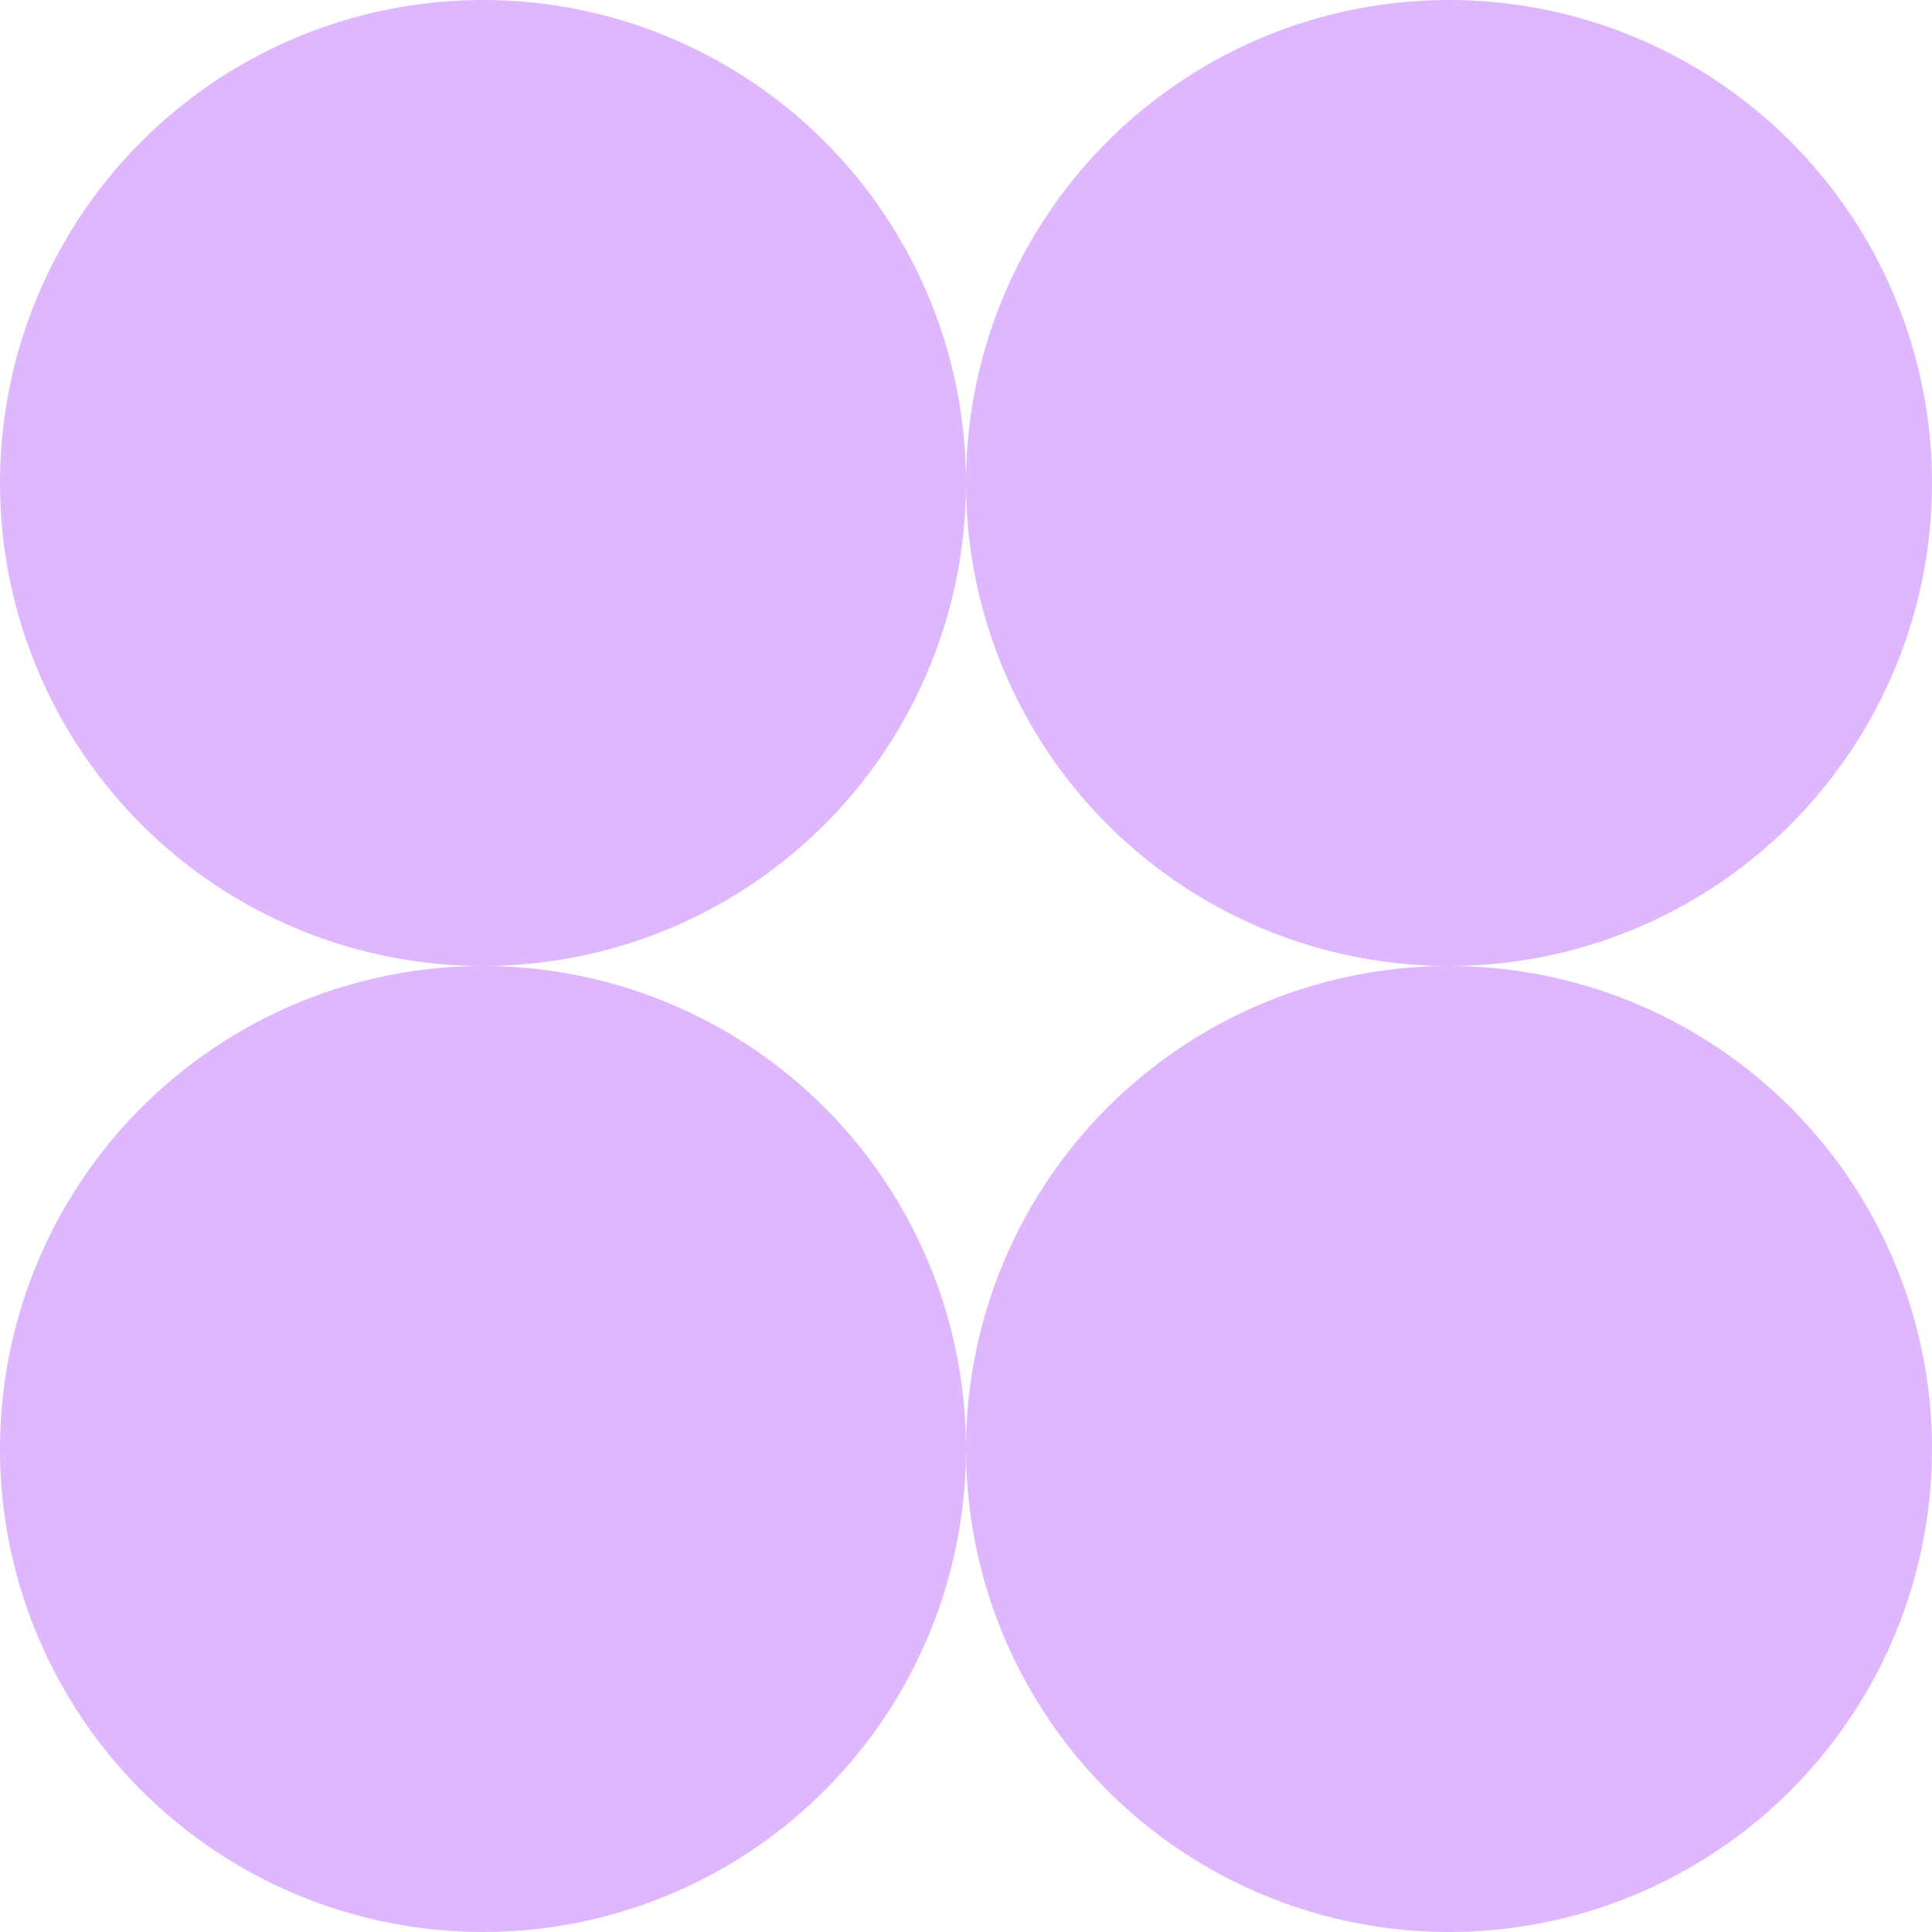
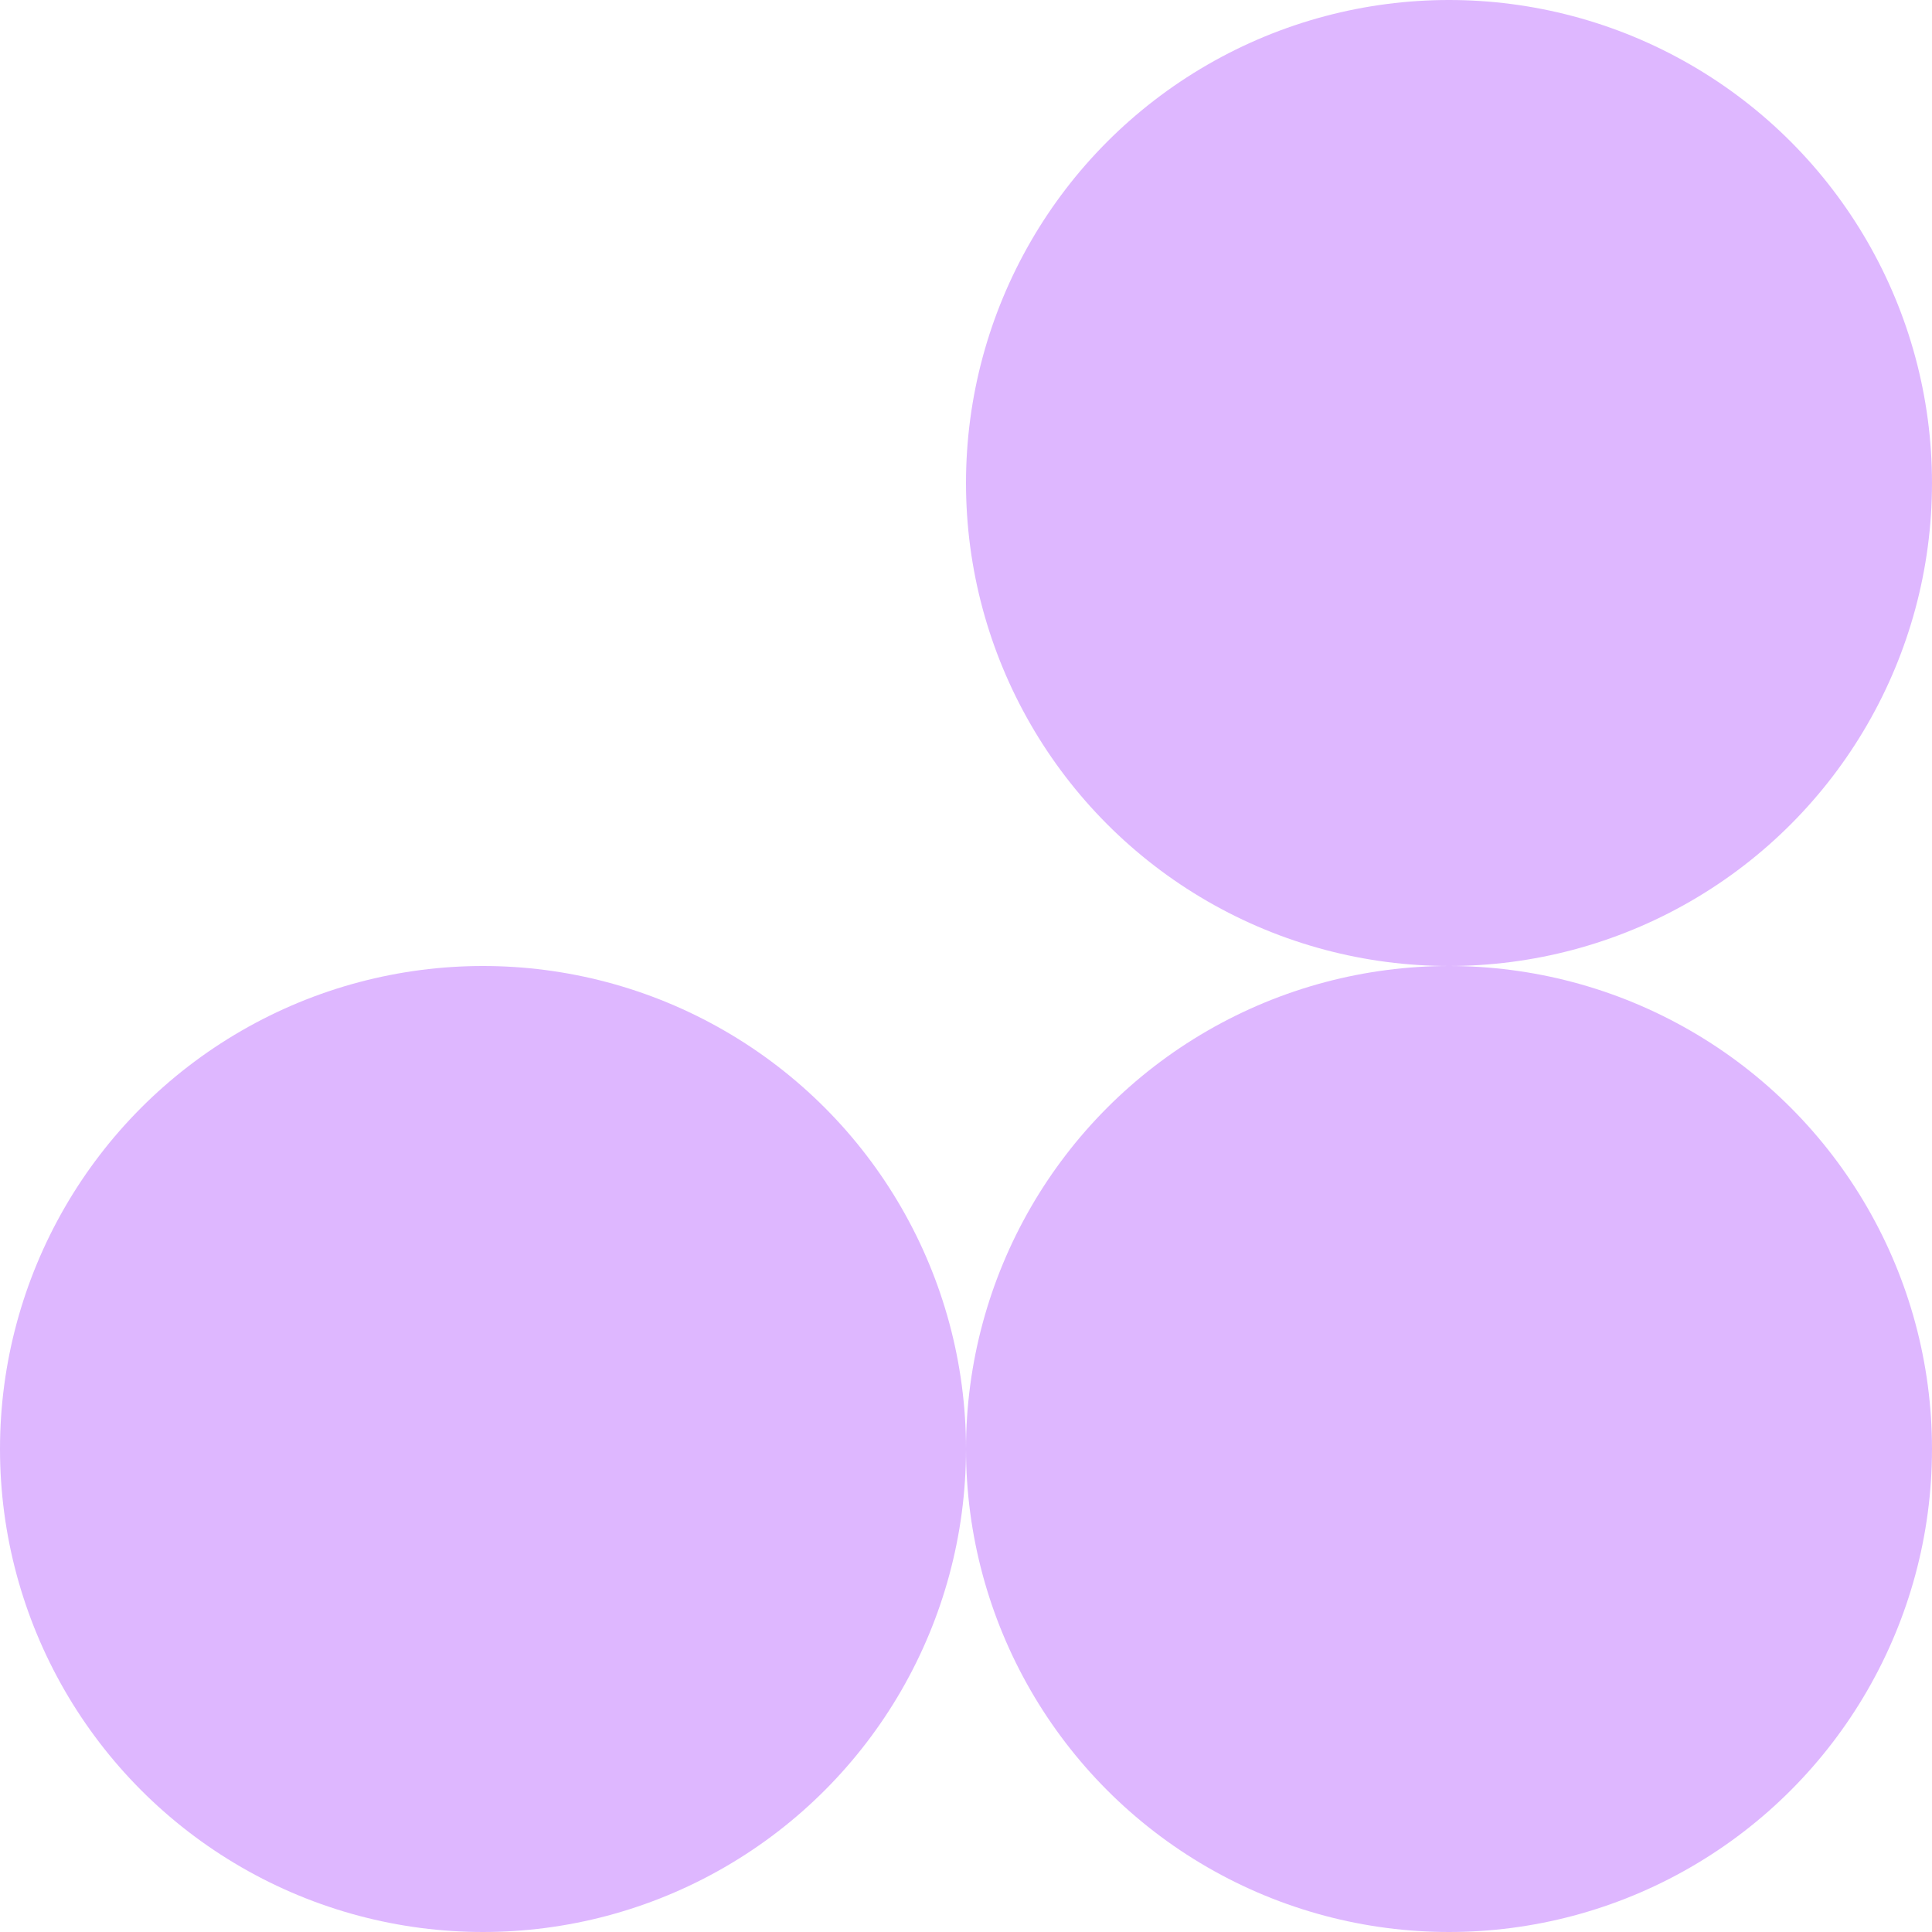
<svg xmlns="http://www.w3.org/2000/svg" width="94" height="94" viewBox="0 0 94 94" fill="none">
-   <circle cx="23.5" cy="23.5" r="23.5" fill="#DEB7FF" />
  <circle cx="23.5" cy="70.5" r="23.5" fill="#DEB7FF" />
  <circle cx="70.5" cy="23.5" r="23.5" fill="#DEB7FF" />
  <circle cx="70.5" cy="70.5" r="23.5" fill="#DEB7FF" />
</svg>